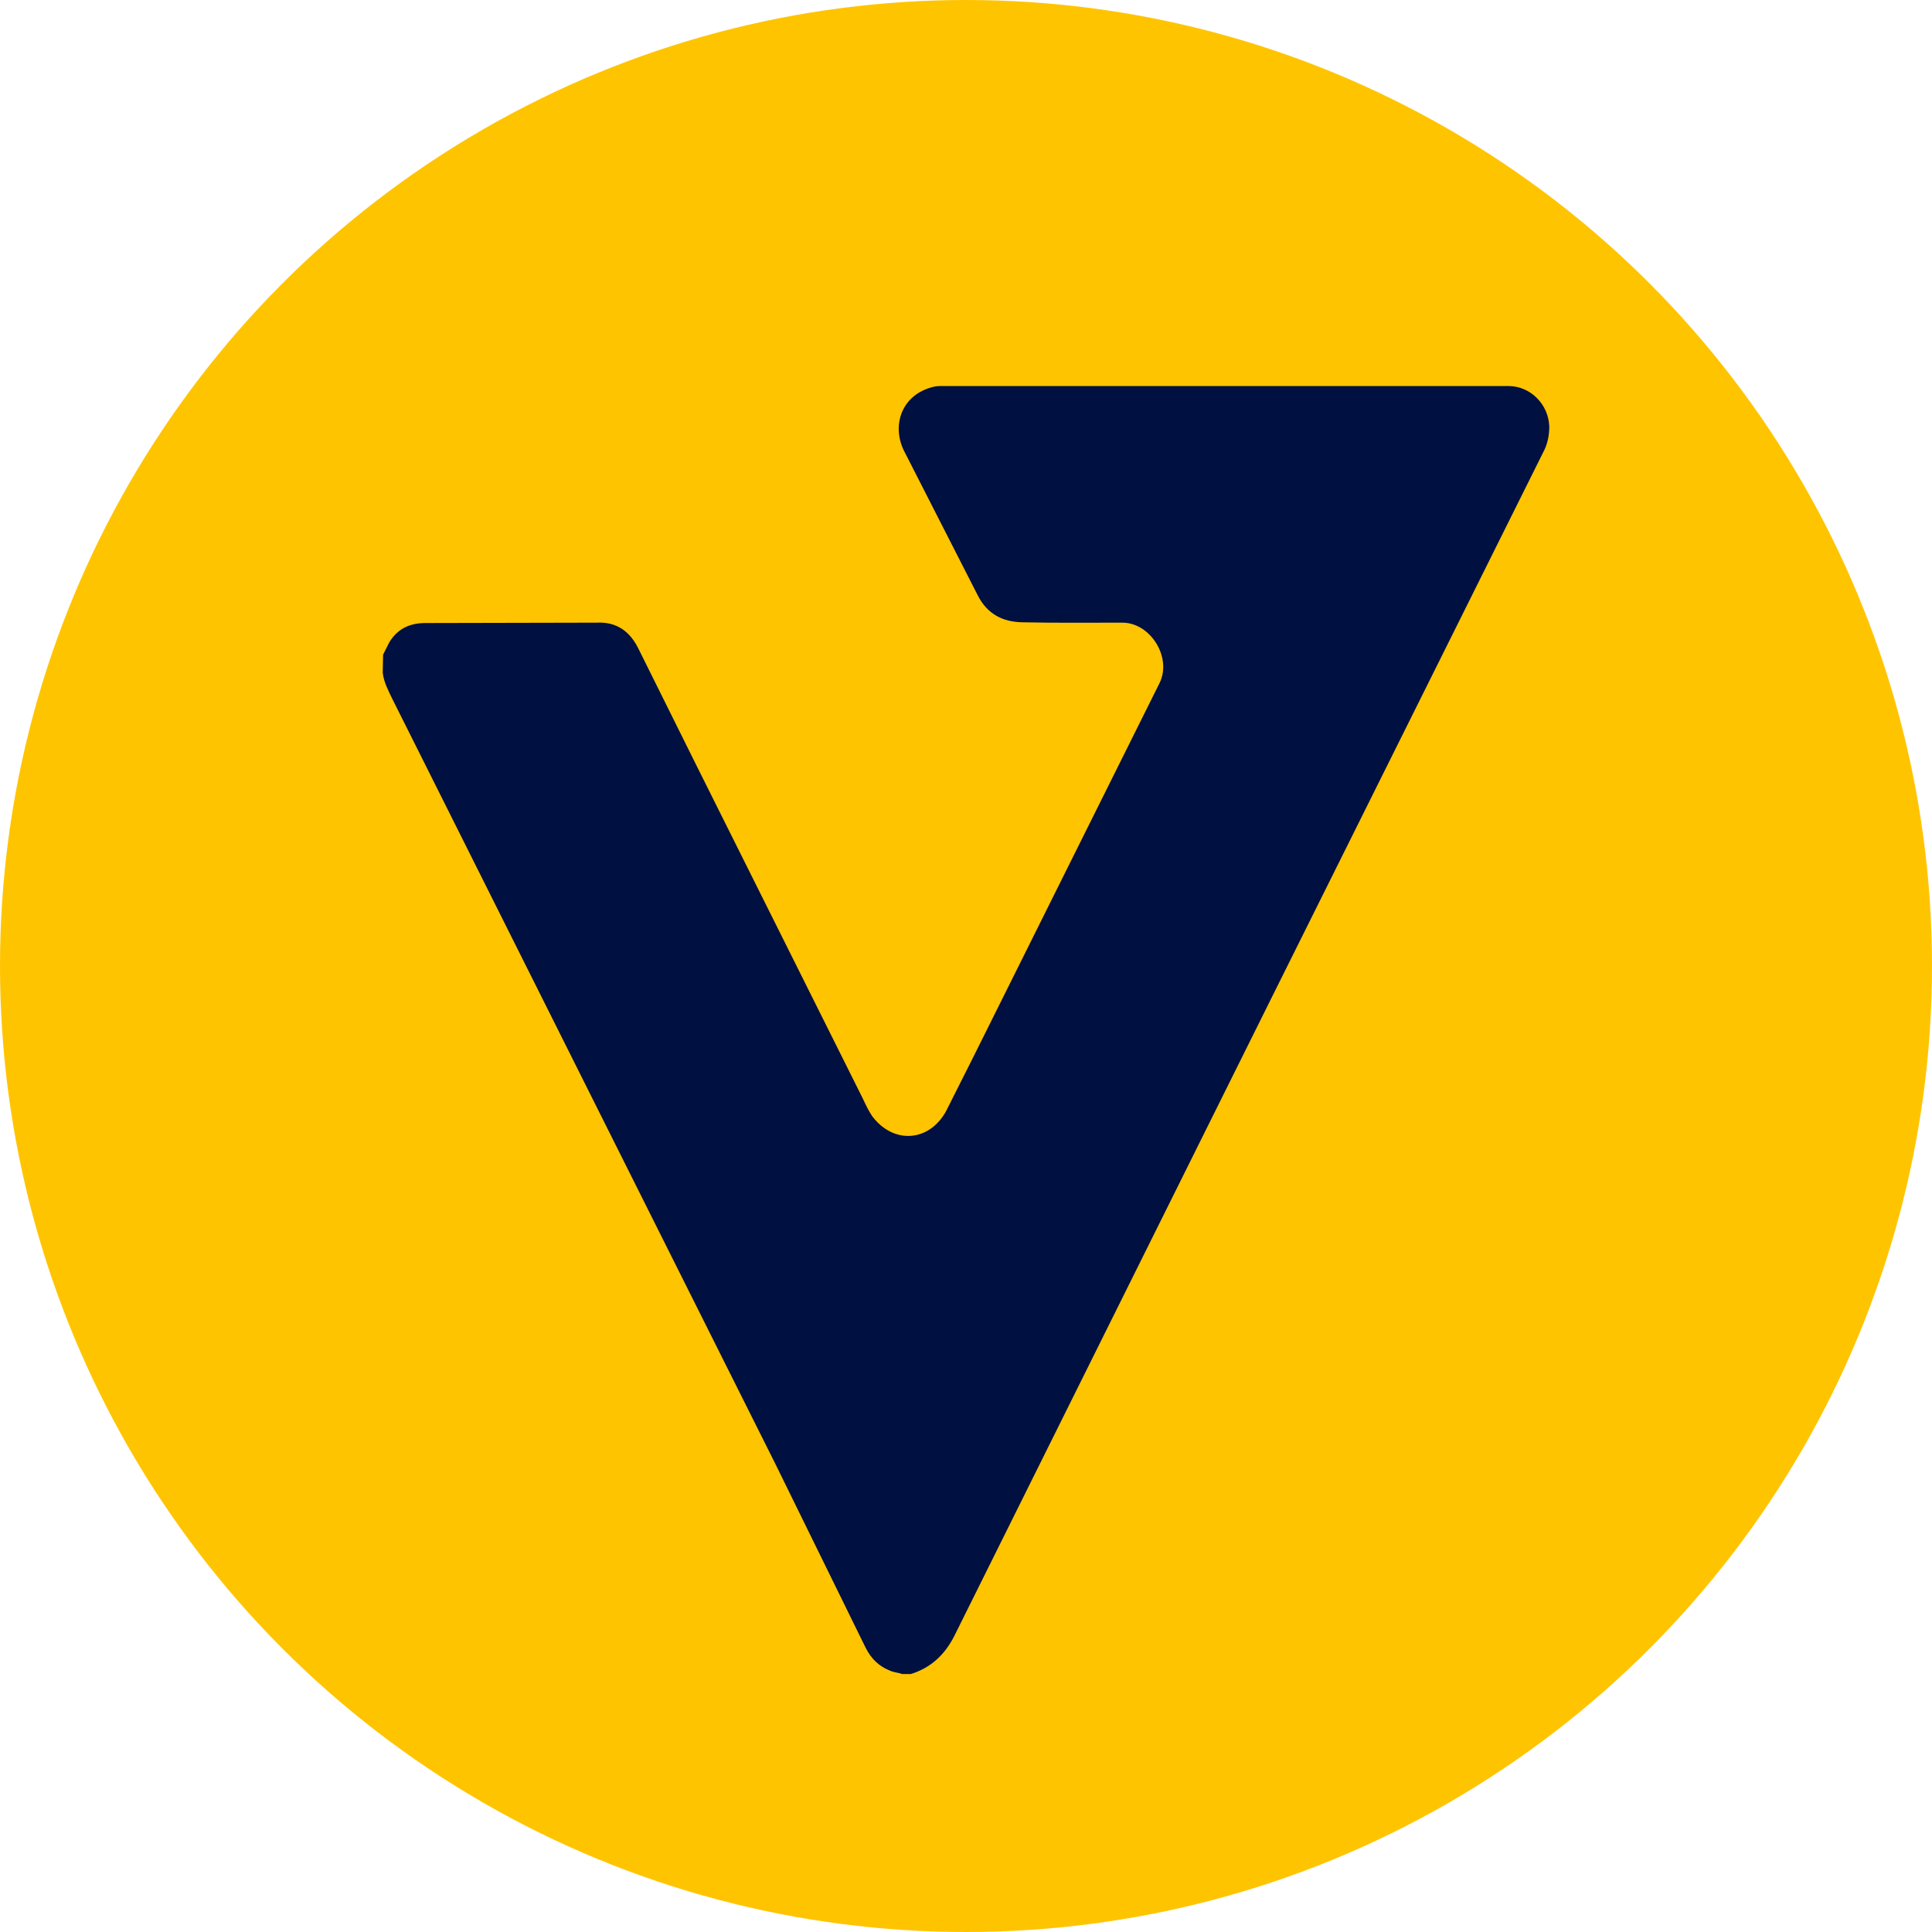
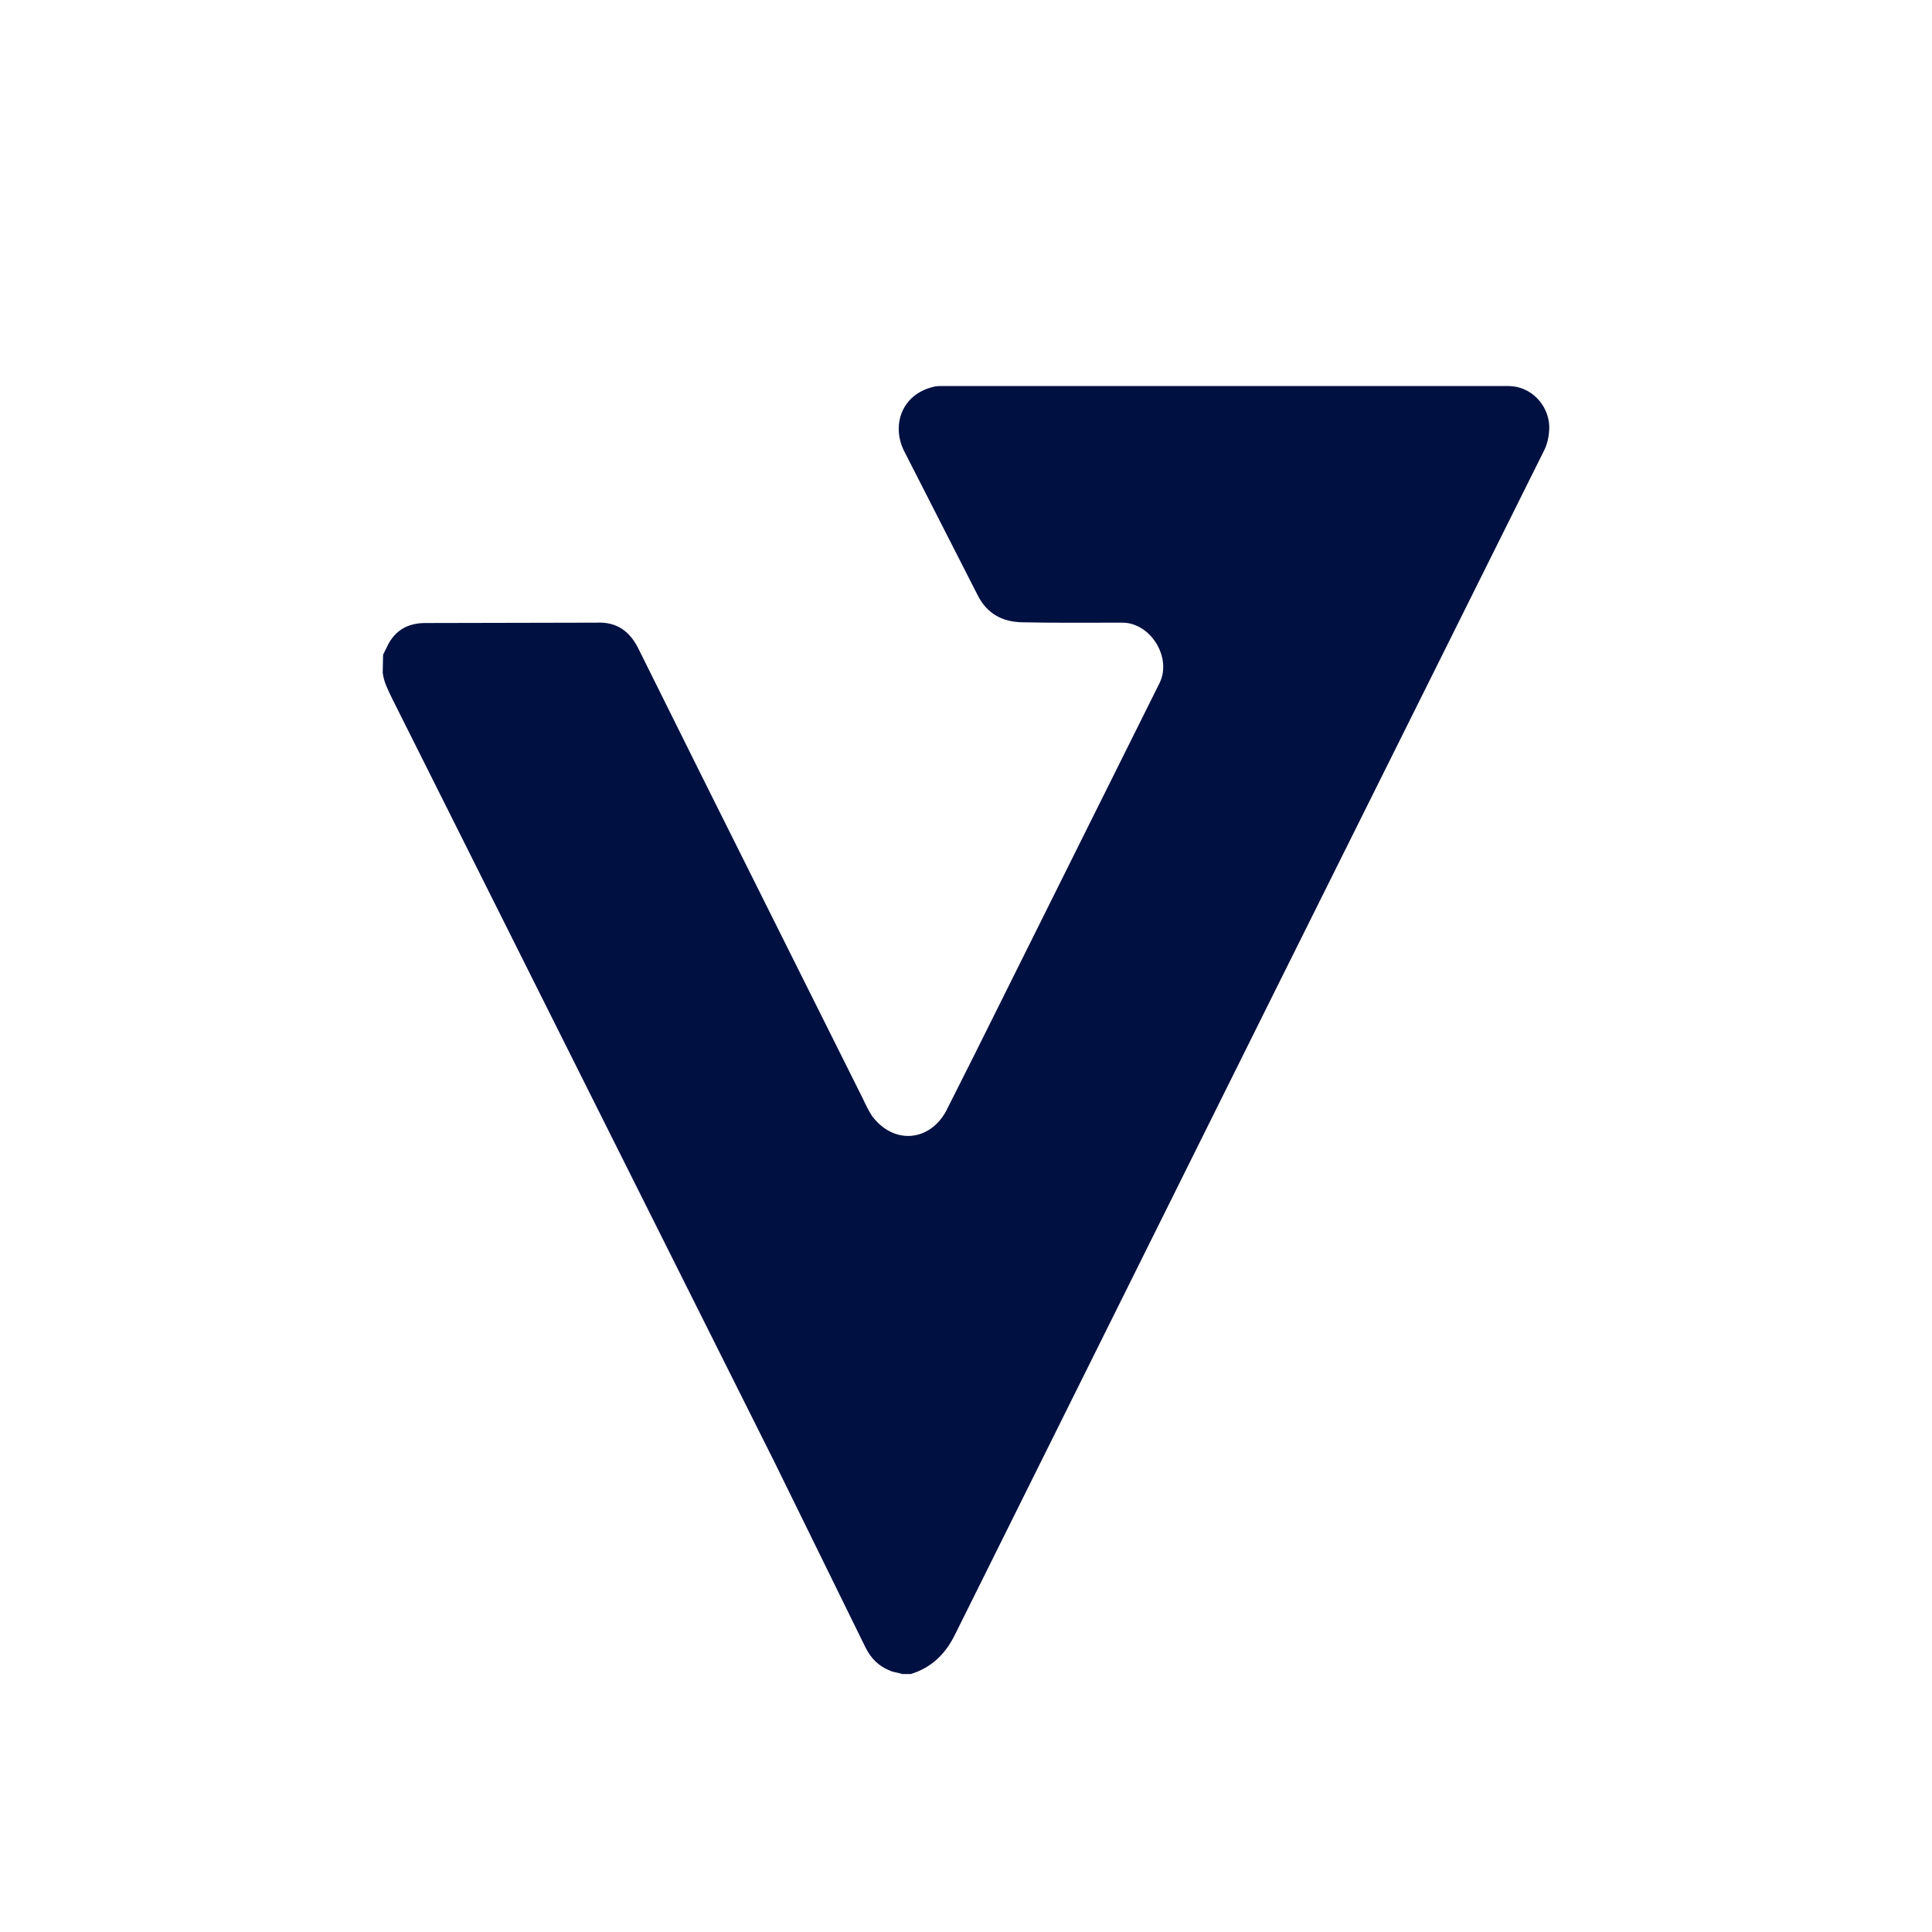
<svg xmlns="http://www.w3.org/2000/svg" id="Layer_1" style="enable-background:new 0 0 525 525;" version="1.1" viewBox="0 0 525 525" x="0px" y="0px">
  <style type="text/css">
	.st0{fill:#FFC400;}
	.st1{fill:#001041;}
</style>
-   <circle class="st0" cx="262.5" cy="262.5" r="262.5" />
  <g>
    <path class="st1" d="M104.1,177.9l1.6-3.2c2.2-3.8,5.6-5.4,9.9-5.4l46.5-0.1c5.6-0.3,9.2,2.5,11.5,7.3l16.1,32.4l44.7,89.5&#10;  c0.8,1.7,1.6,3.4,2.6,4.9c5.7,7.6,15.3,7.1,20-1.2l7.5-14.9l50.6-101.6c3.4-6.9-2.4-16.3-10-16.4c-9.1,0-18.2,0.1-27.3-0.1&#10;  c-5.3-0.1-9.5-2.2-12.1-7.3l-20.1-39.4c-3.3-6.8-0.7-15.2,8.1-17.3c0.7-0.2,1.5-0.2,2.3-0.2h153.9c6,0,10.9,5,11.1,11&#10;  c0,2.5-0.5,4.9-1.7,7.1l-73.4,147.4l-86.5,174c-2.6,5.2-6.4,8.8-11.9,10.5h-2.3c-1.1-0.4-2.2-0.4-3.3-0.9c-3.1-1.2-5.2-3.3-6.7-6.3&#10;  l-24.7-50.3L106.6,189.9c-1.1-2.3-2.3-4.5-2.6-7.1L104.1,177.9L104.1,177.9z" />
  </g>
</svg>